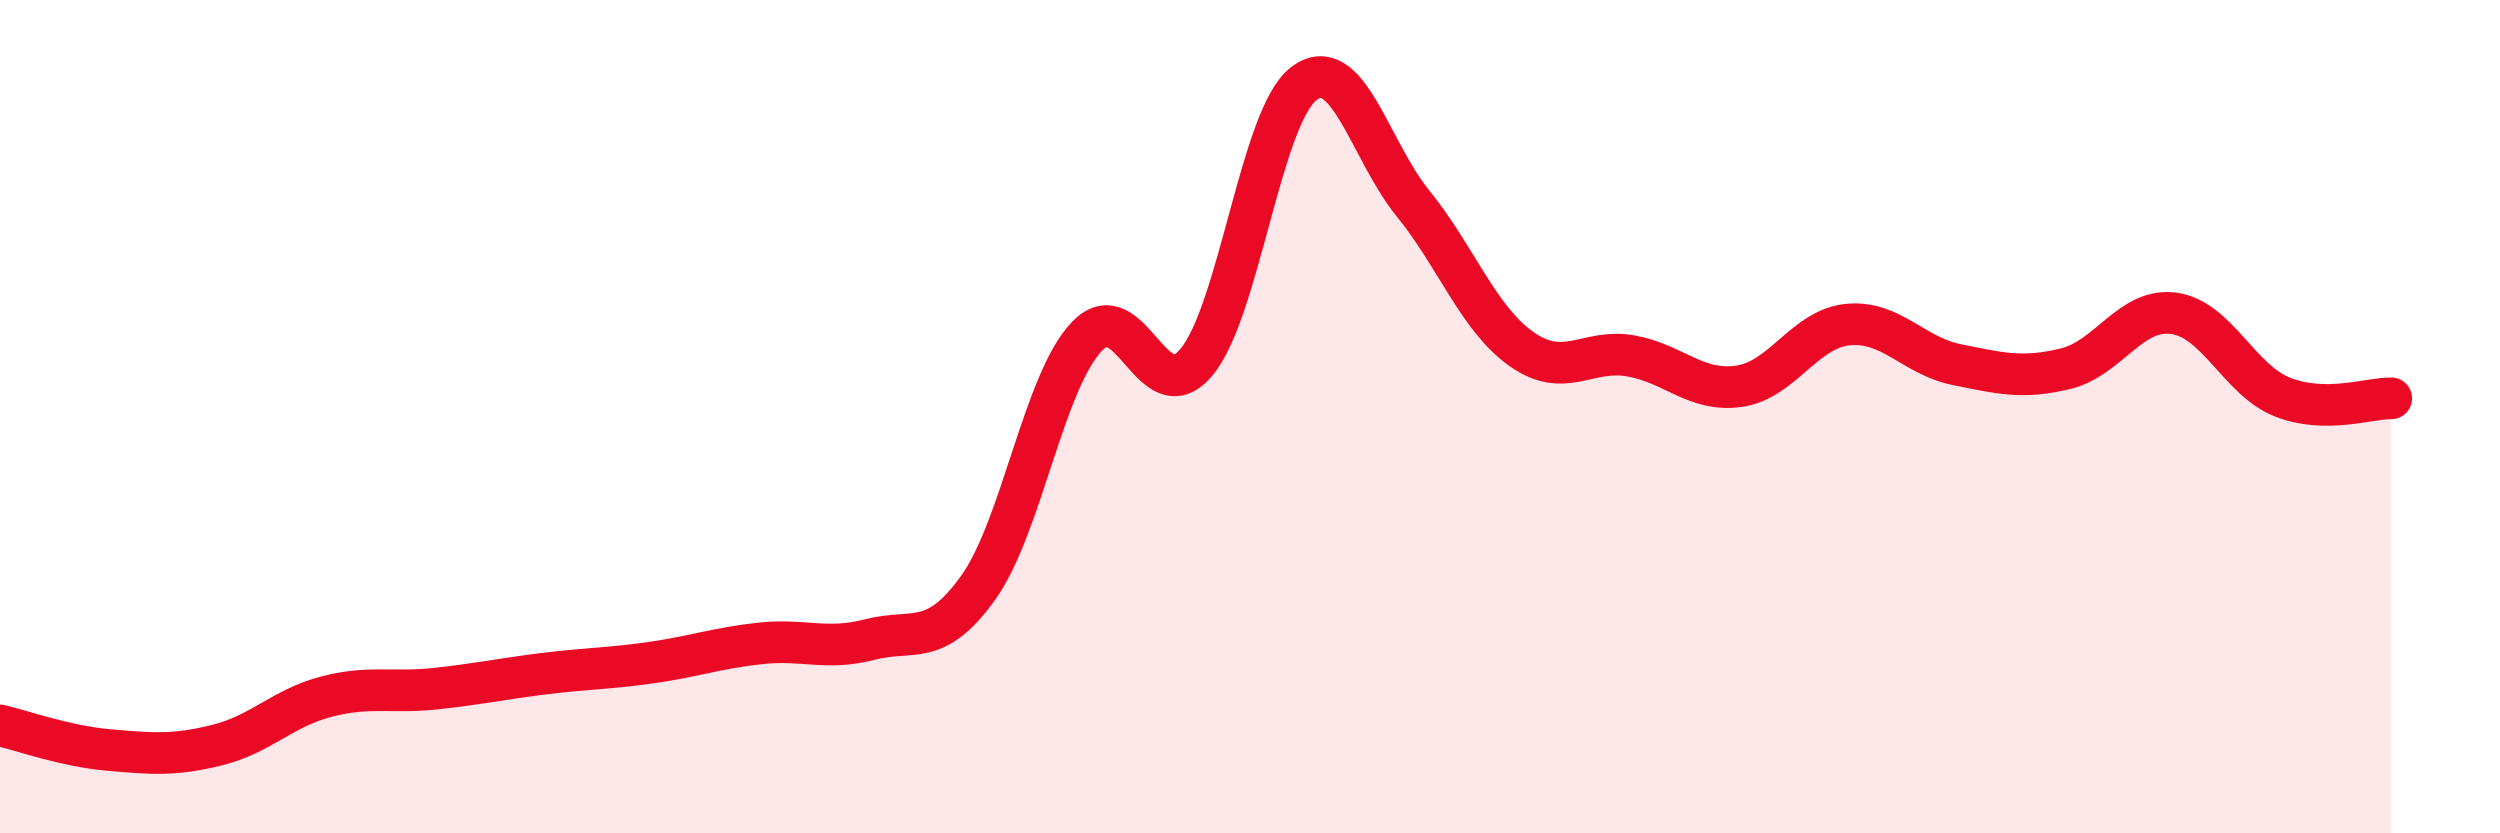
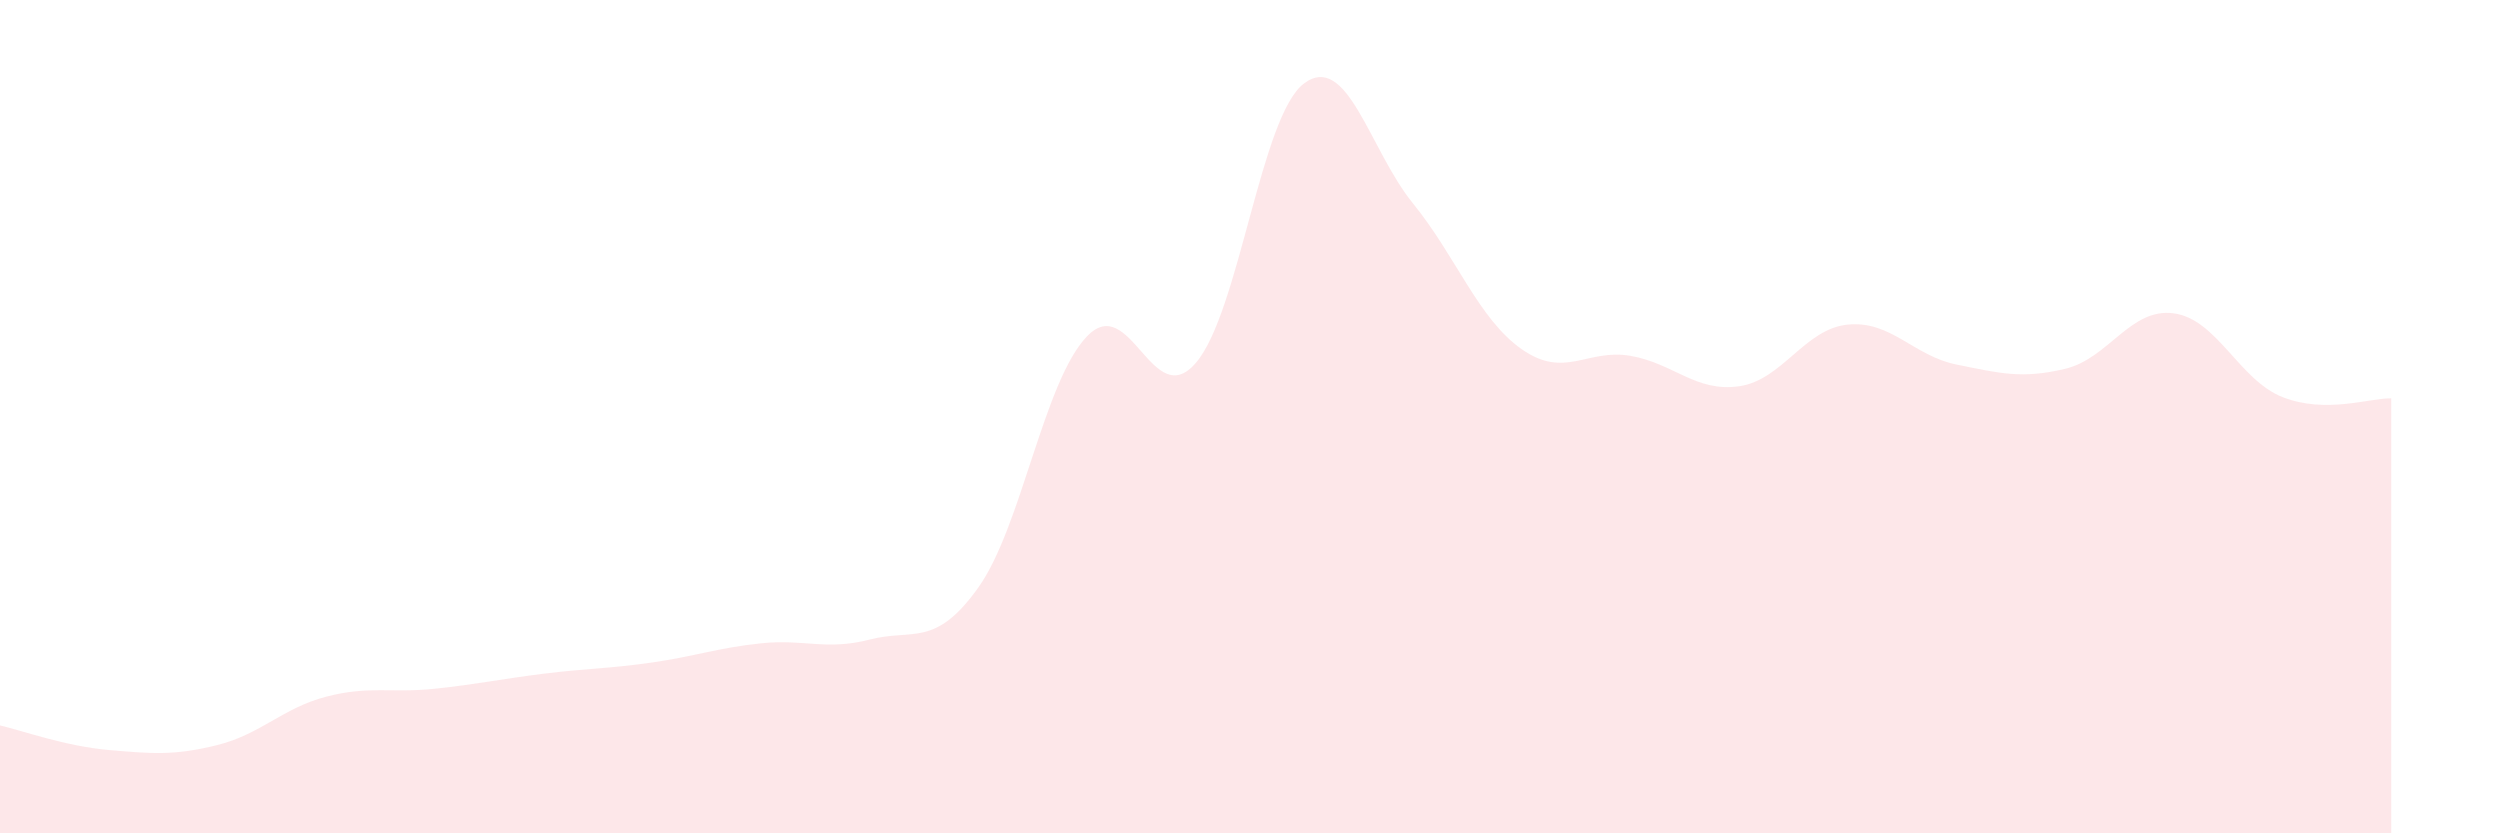
<svg xmlns="http://www.w3.org/2000/svg" width="60" height="20" viewBox="0 0 60 20">
  <path d="M 0,17.41 C 0.52,17.53 1.57,17.91 2.61,18 C 3.65,18.09 4.18,18.14 5.22,17.88 C 6.26,17.62 6.79,16.99 7.83,16.72 C 8.87,16.45 9.39,16.64 10.43,16.53 C 11.47,16.42 12,16.3 13.04,16.17 C 14.08,16.04 14.61,16.05 15.65,15.9 C 16.69,15.75 17.22,15.55 18.26,15.44 C 19.3,15.33 19.83,15.62 20.87,15.35 C 21.91,15.08 22.44,15.56 23.48,14.1 C 24.52,12.64 25.05,9.15 26.09,8.07 C 27.13,6.99 27.66,9.92 28.7,8.71 C 29.74,7.5 30.26,2.77 31.3,2 C 32.34,1.23 32.87,3.6 33.91,4.88 C 34.95,6.16 35.48,7.65 36.52,8.38 C 37.56,9.11 38.09,8.36 39.13,8.54 C 40.17,8.72 40.7,9.42 41.74,9.27 C 42.78,9.12 43.31,7.89 44.35,7.79 C 45.39,7.69 45.92,8.54 46.96,8.75 C 48,8.96 48.53,9.1 49.57,8.85 C 50.61,8.6 51.13,7.38 52.17,7.52 C 53.21,7.66 53.74,9.12 54.78,9.53 C 55.82,9.94 56.87,9.55 57.39,9.56L57.39 20L0 20Z" fill="#EB0A25" opacity="0.1" stroke-linecap="round" stroke-linejoin="round" />
-   <path d="M 0,17.41 C 0.52,17.53 1.57,17.91 2.61,18 C 3.65,18.09 4.18,18.14 5.22,17.88 C 6.26,17.62 6.79,16.99 7.83,16.72 C 8.87,16.45 9.39,16.64 10.43,16.53 C 11.47,16.42 12,16.3 13.04,16.17 C 14.08,16.04 14.61,16.05 15.65,15.9 C 16.69,15.75 17.22,15.55 18.26,15.44 C 19.3,15.33 19.83,15.62 20.87,15.35 C 21.91,15.08 22.44,15.56 23.48,14.1 C 24.52,12.64 25.05,9.15 26.09,8.07 C 27.13,6.99 27.66,9.92 28.7,8.71 C 29.74,7.5 30.26,2.77 31.3,2 C 32.34,1.23 32.87,3.6 33.91,4.88 C 34.95,6.16 35.48,7.65 36.52,8.38 C 37.56,9.11 38.09,8.36 39.13,8.54 C 40.17,8.72 40.7,9.42 41.74,9.27 C 42.78,9.12 43.31,7.89 44.35,7.79 C 45.39,7.69 45.92,8.54 46.96,8.75 C 48,8.96 48.53,9.1 49.57,8.85 C 50.61,8.6 51.13,7.38 52.17,7.52 C 53.21,7.66 53.74,9.12 54.78,9.53 C 55.82,9.94 56.87,9.55 57.39,9.56" stroke="#EB0A25" stroke-width="1" fill="none" stroke-linecap="round" stroke-linejoin="round" />
</svg>